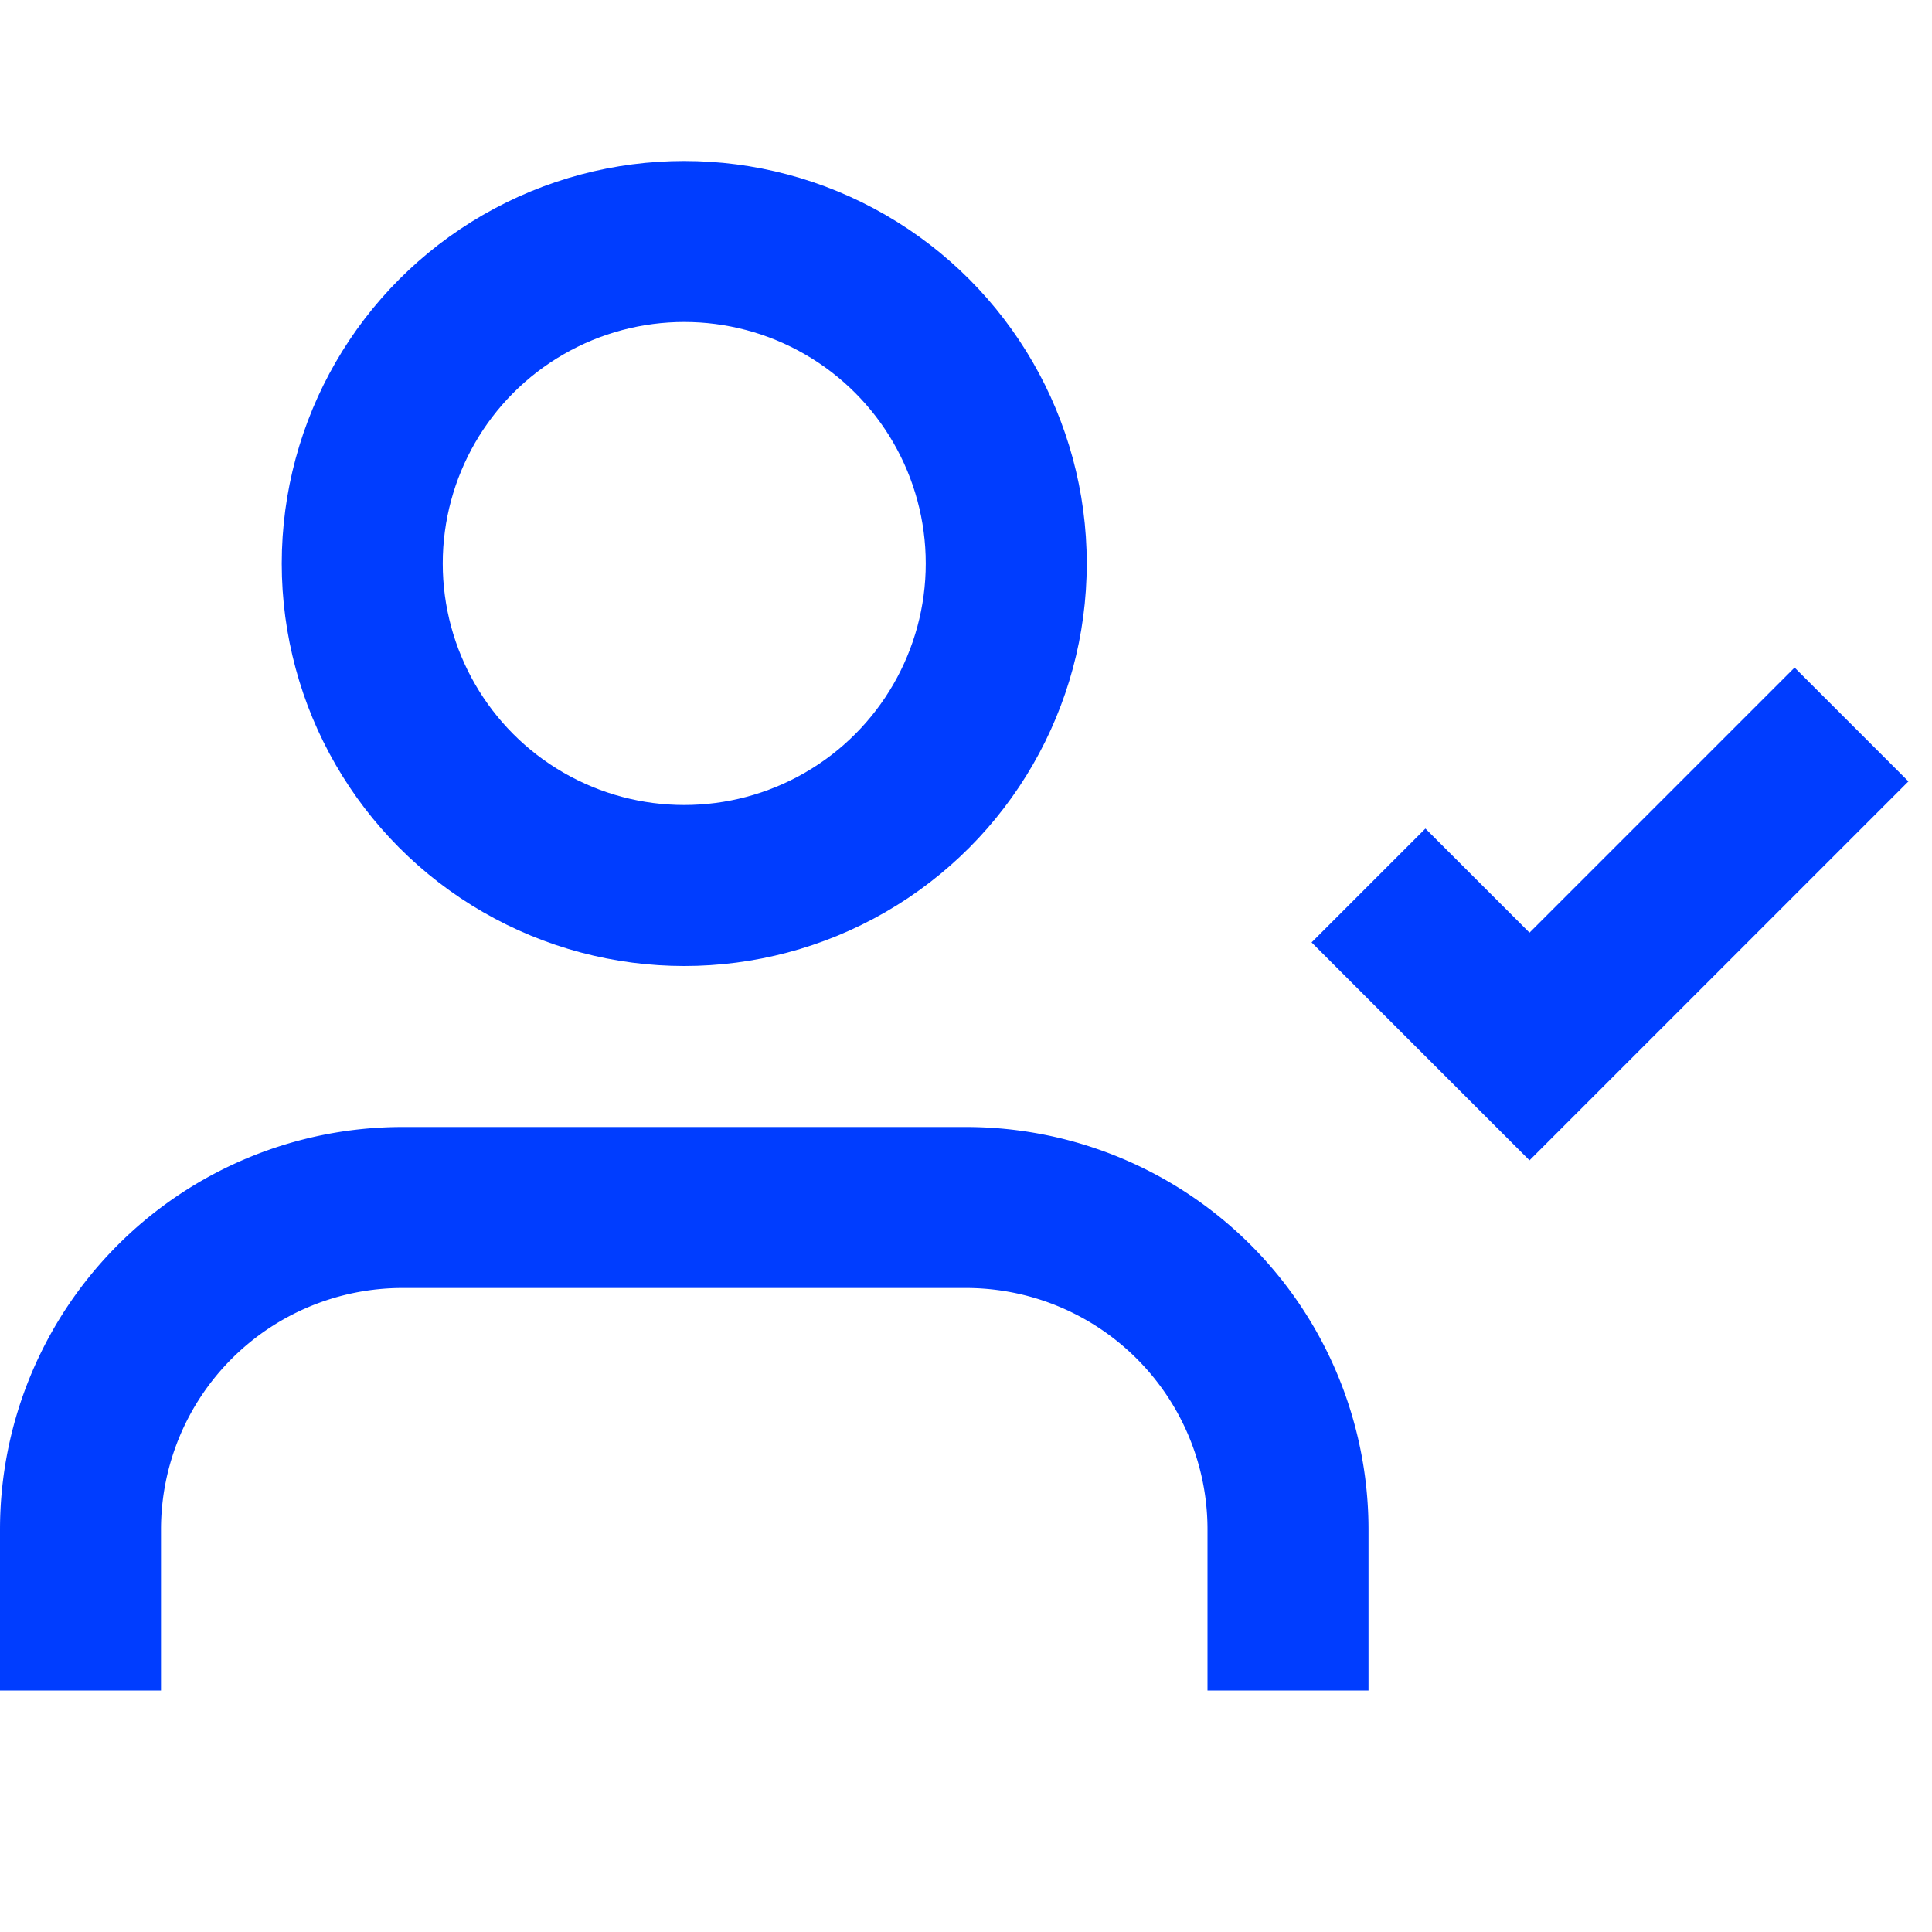
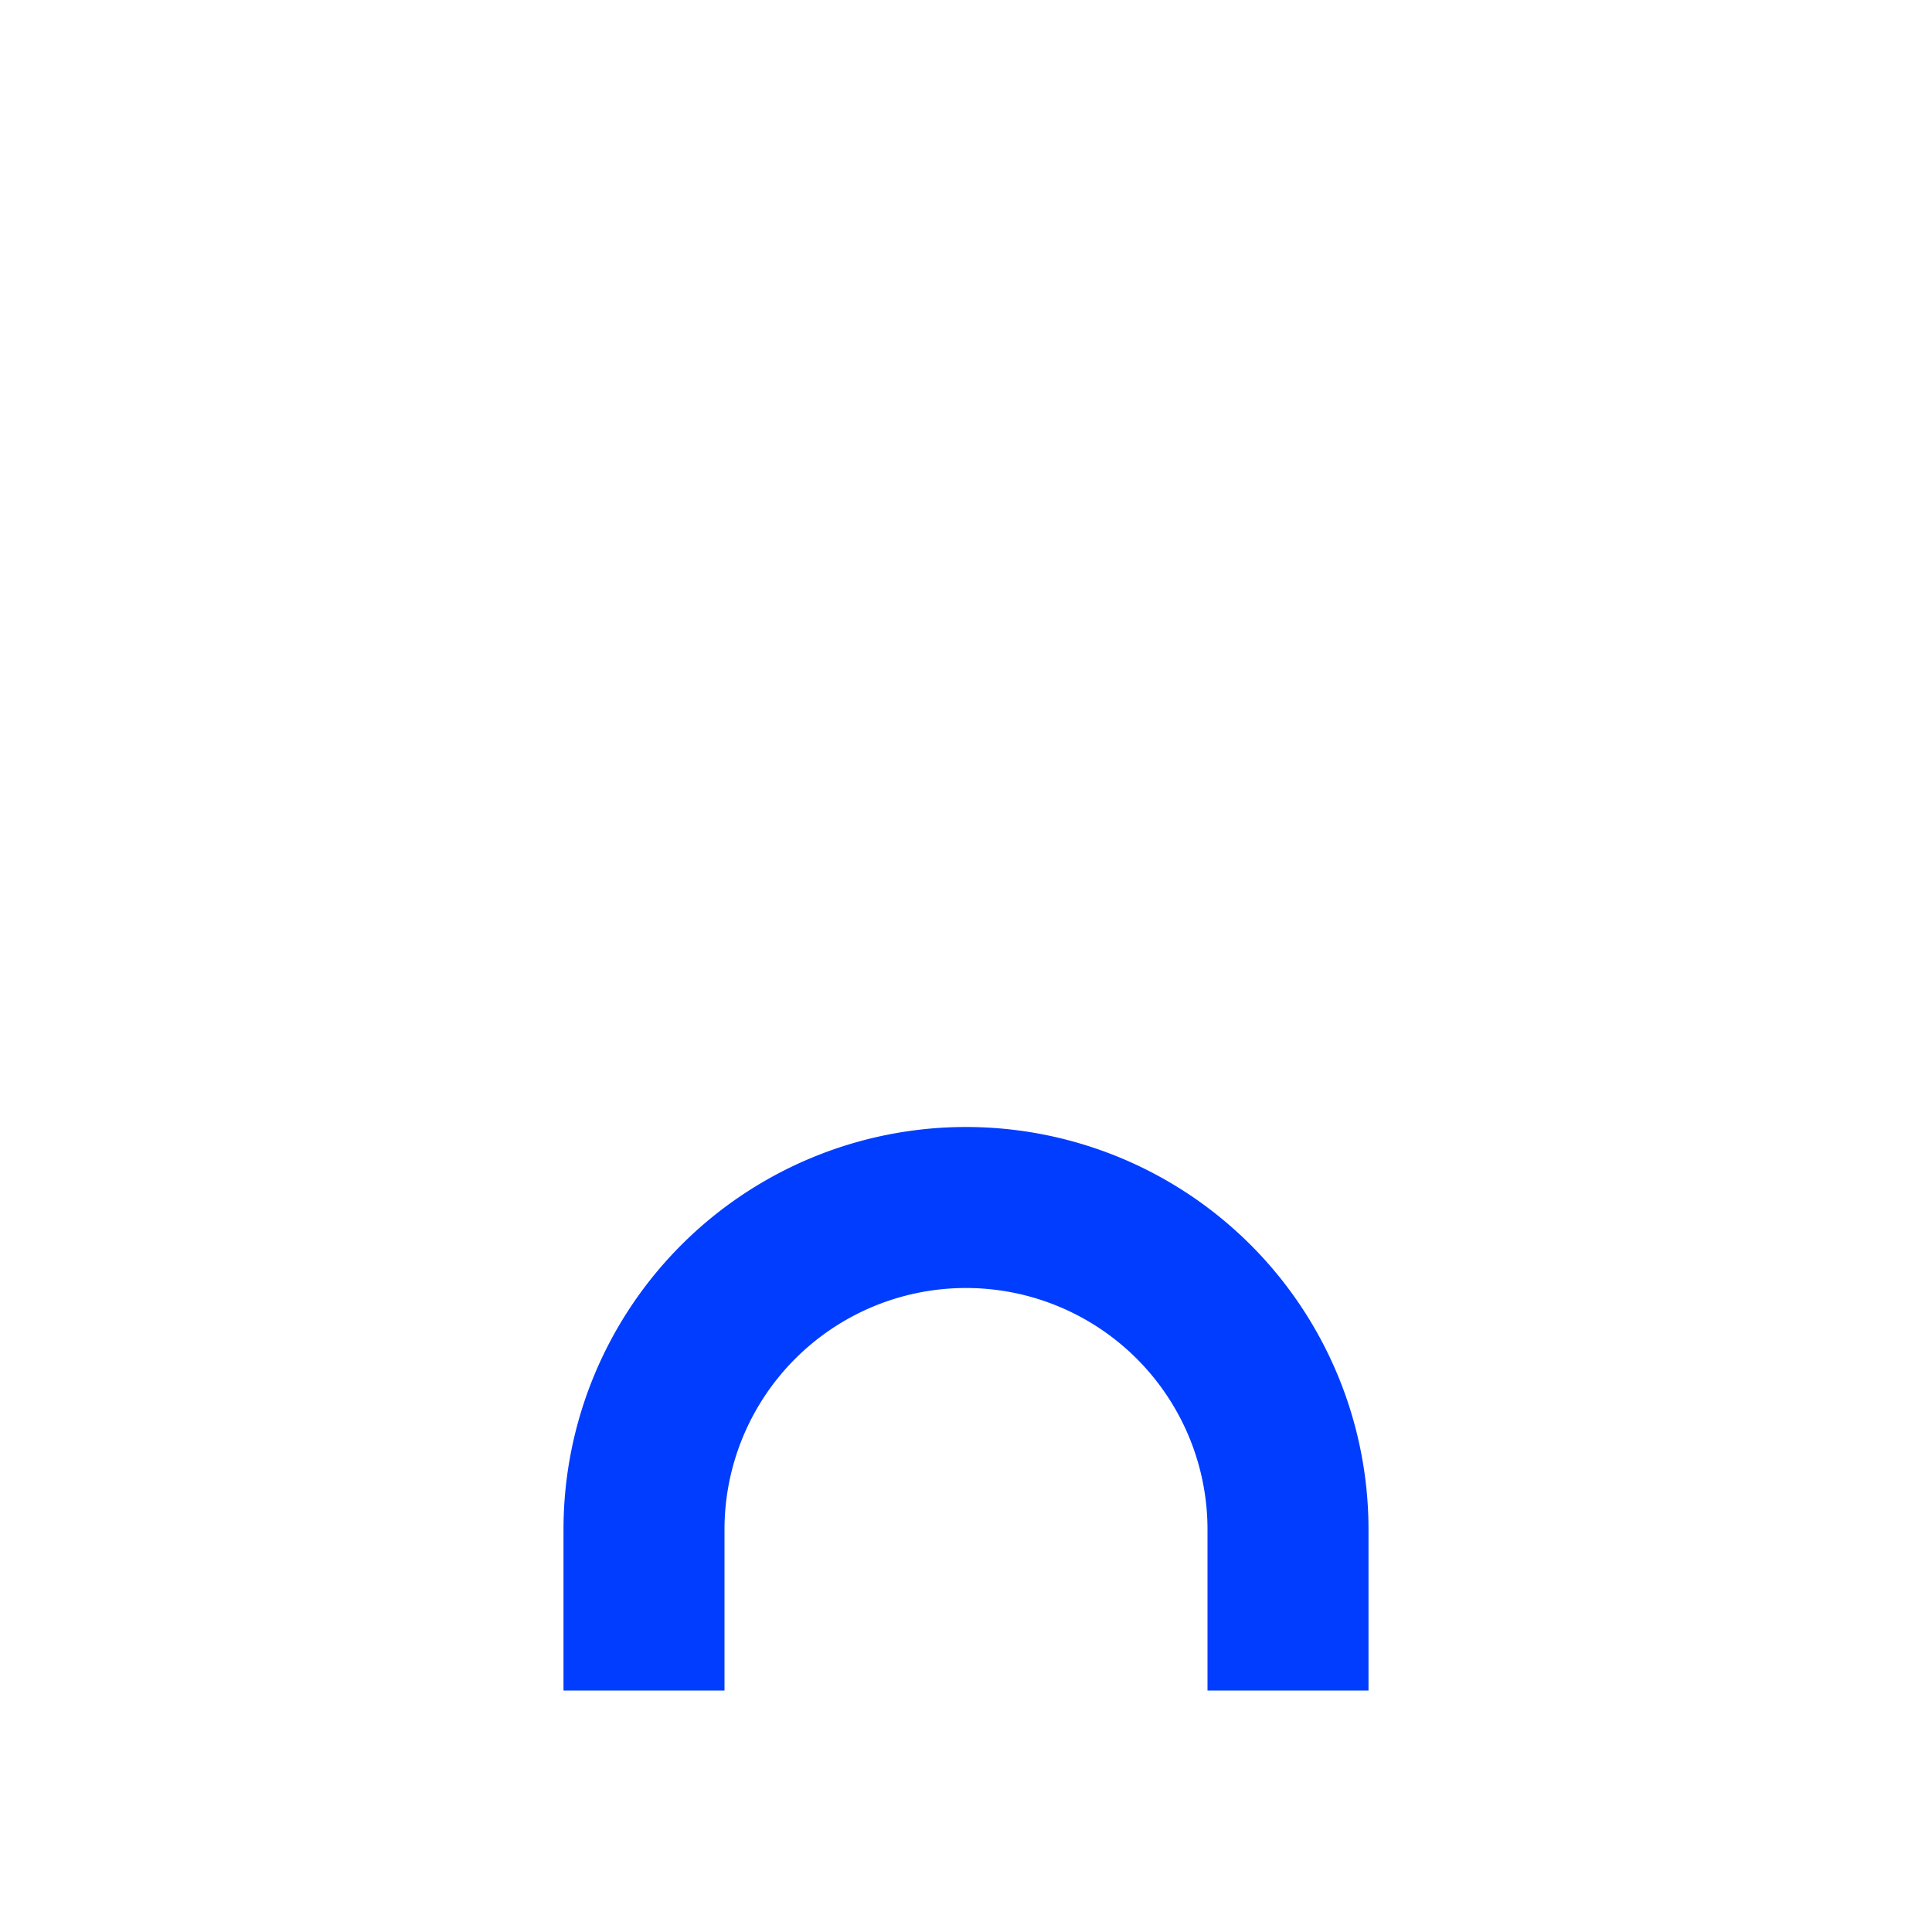
<svg xmlns="http://www.w3.org/2000/svg" viewBox="0 0 24 24" stroke="#003dff" fill="none" width="24" height="24" stroke-width="2" role="img" title="User Check" class="uil-stroke-1.5-2 uil-w-24-32 uil-h-24-32 uil-mb-4-8 uil-text-left uil-text-xenon-600">
-   <path d="M16 21v-2a4 4 0 0 0-4-4H5a4 4 0 0 0-4 4v2">
+   <path d="M16 21v-2a4 4 0 0 0-4-4a4 4 0 0 0-4 4v2">
</path>
-   <circle cx="8.5" cy="7" r="4">
- </circle>
-   <polyline points="17 11 19 13 23 9">
- </polyline>
</svg>